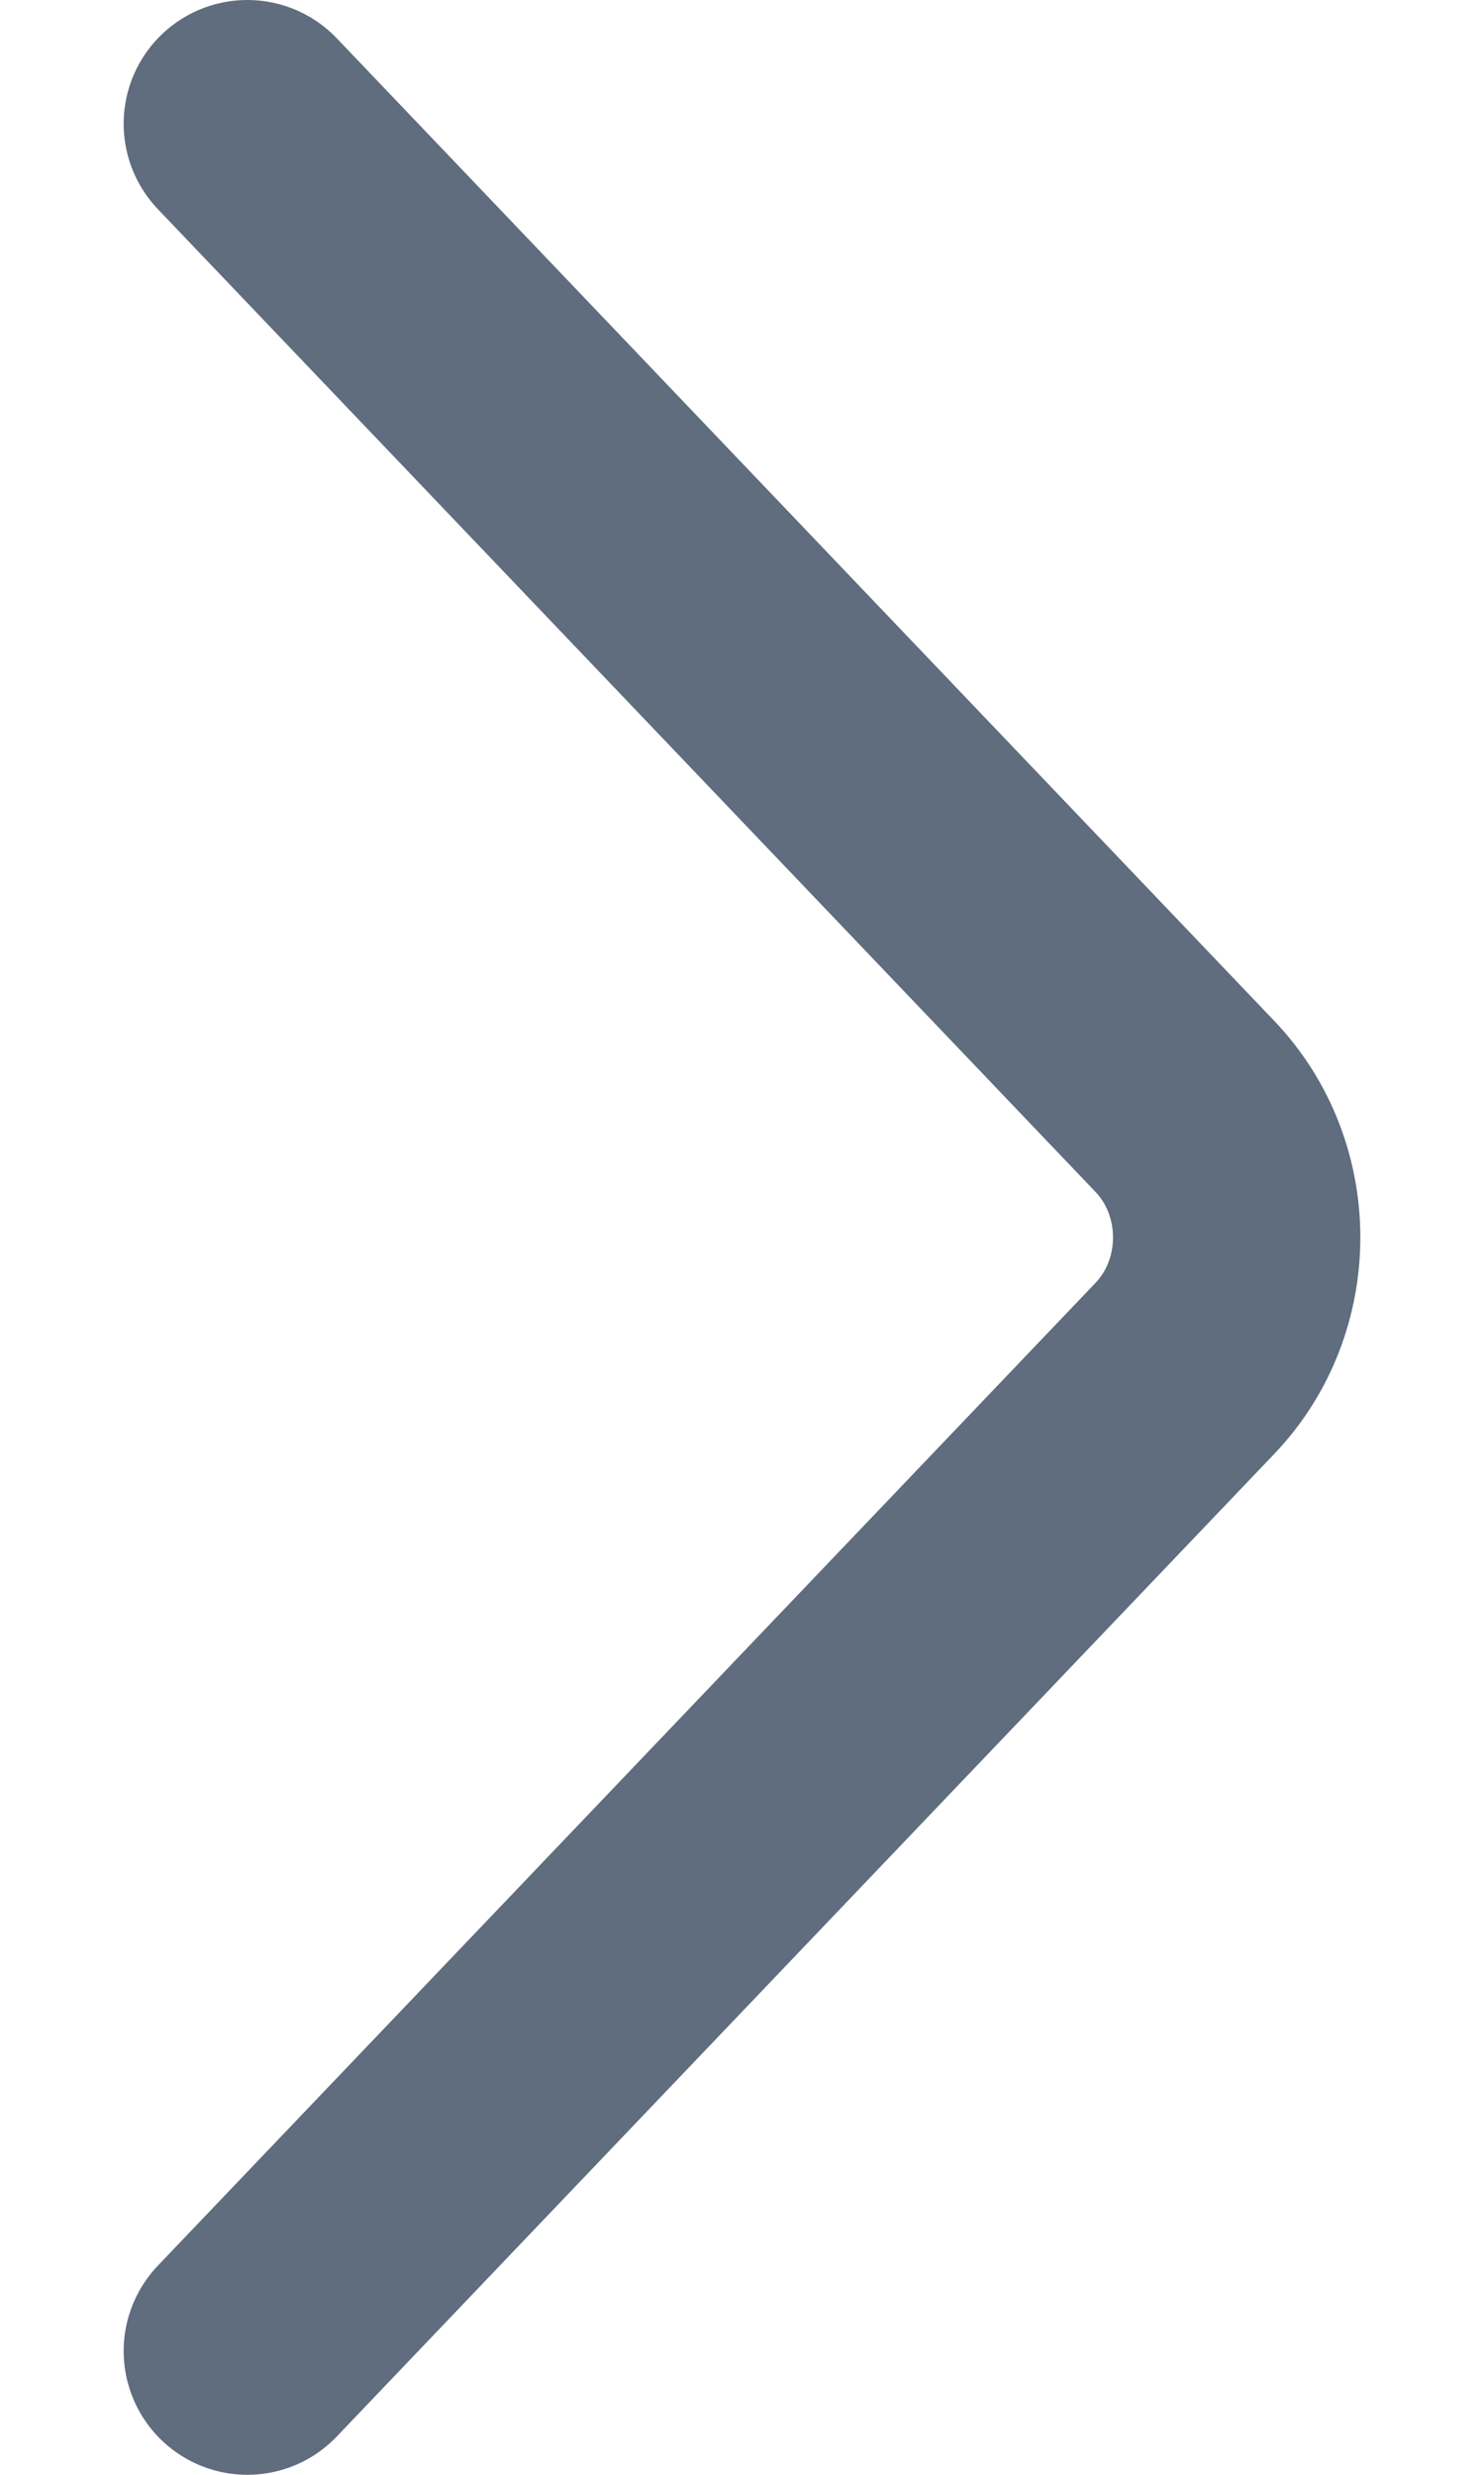
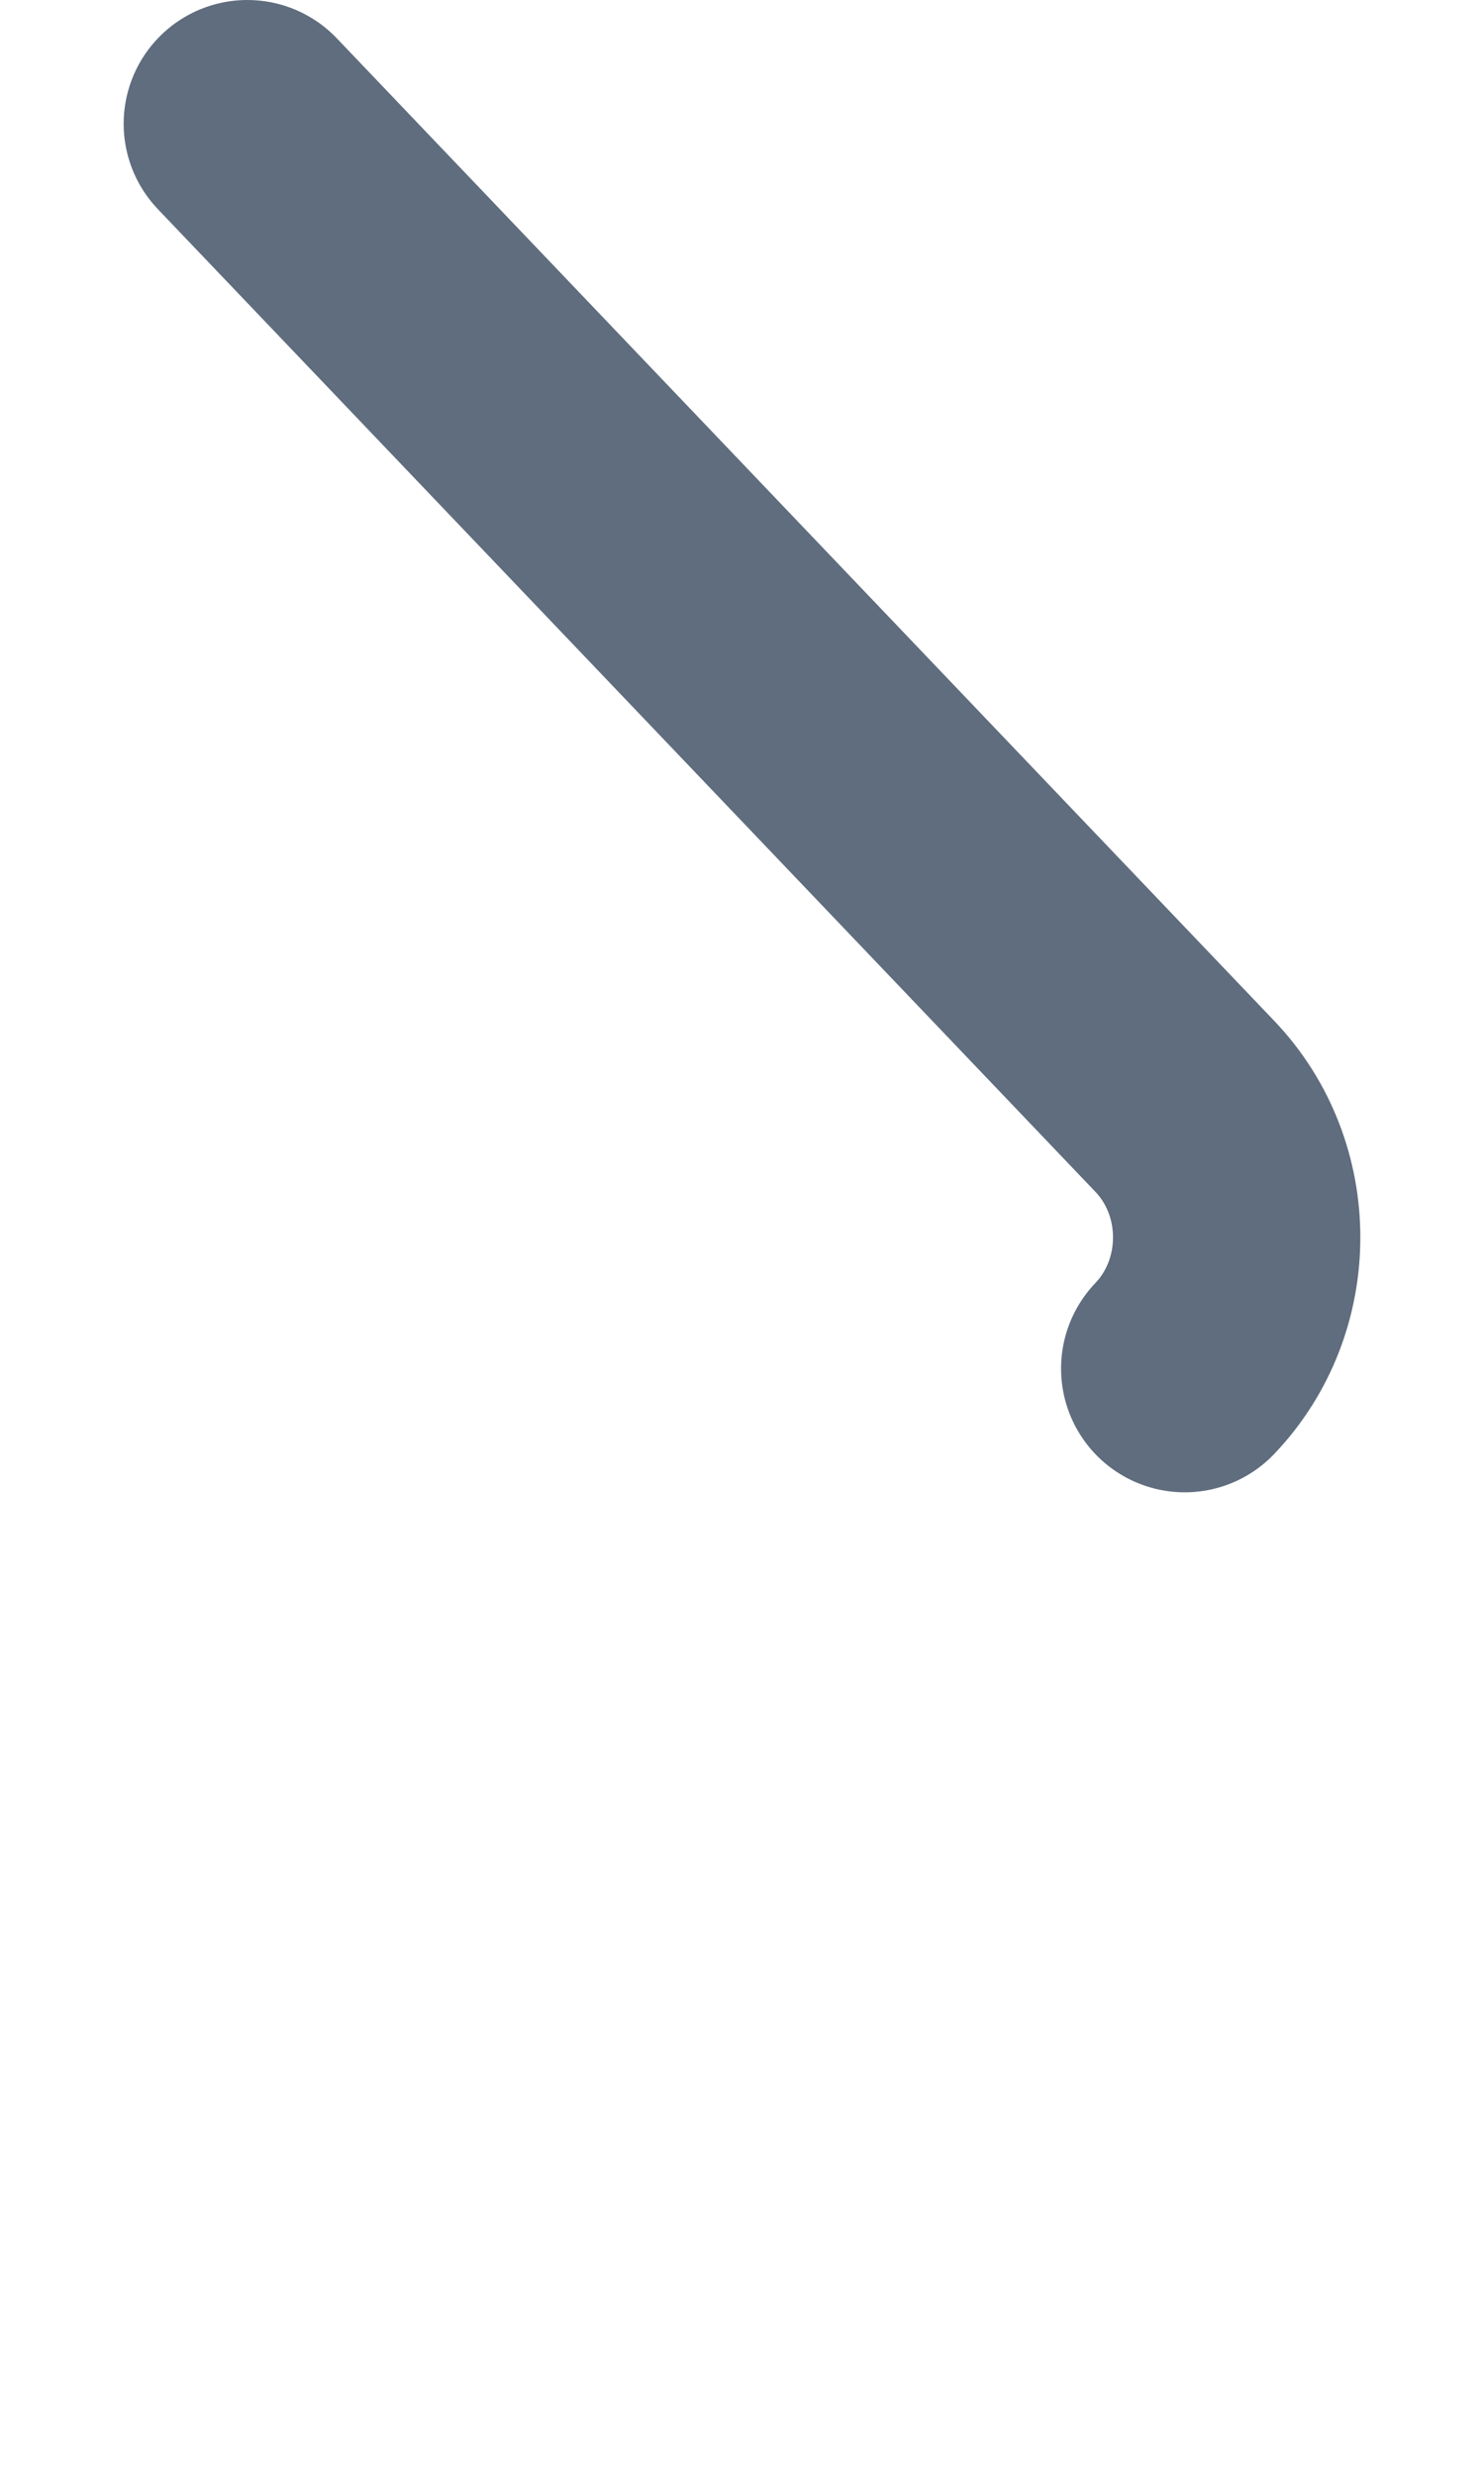
<svg xmlns="http://www.w3.org/2000/svg" width="6" height="10" viewBox="0 0 6 10" fill="none">
-   <path d="M1 0.5L4.79 4.47C5.07 4.763 5.07 5.237 4.79 5.53L1 9.5" stroke="#5F6D7E" stroke-linecap="round" />
+   <path d="M1 0.5L4.79 4.47C5.07 4.763 5.07 5.237 4.79 5.53" stroke="#5F6D7E" stroke-linecap="round" />
</svg>